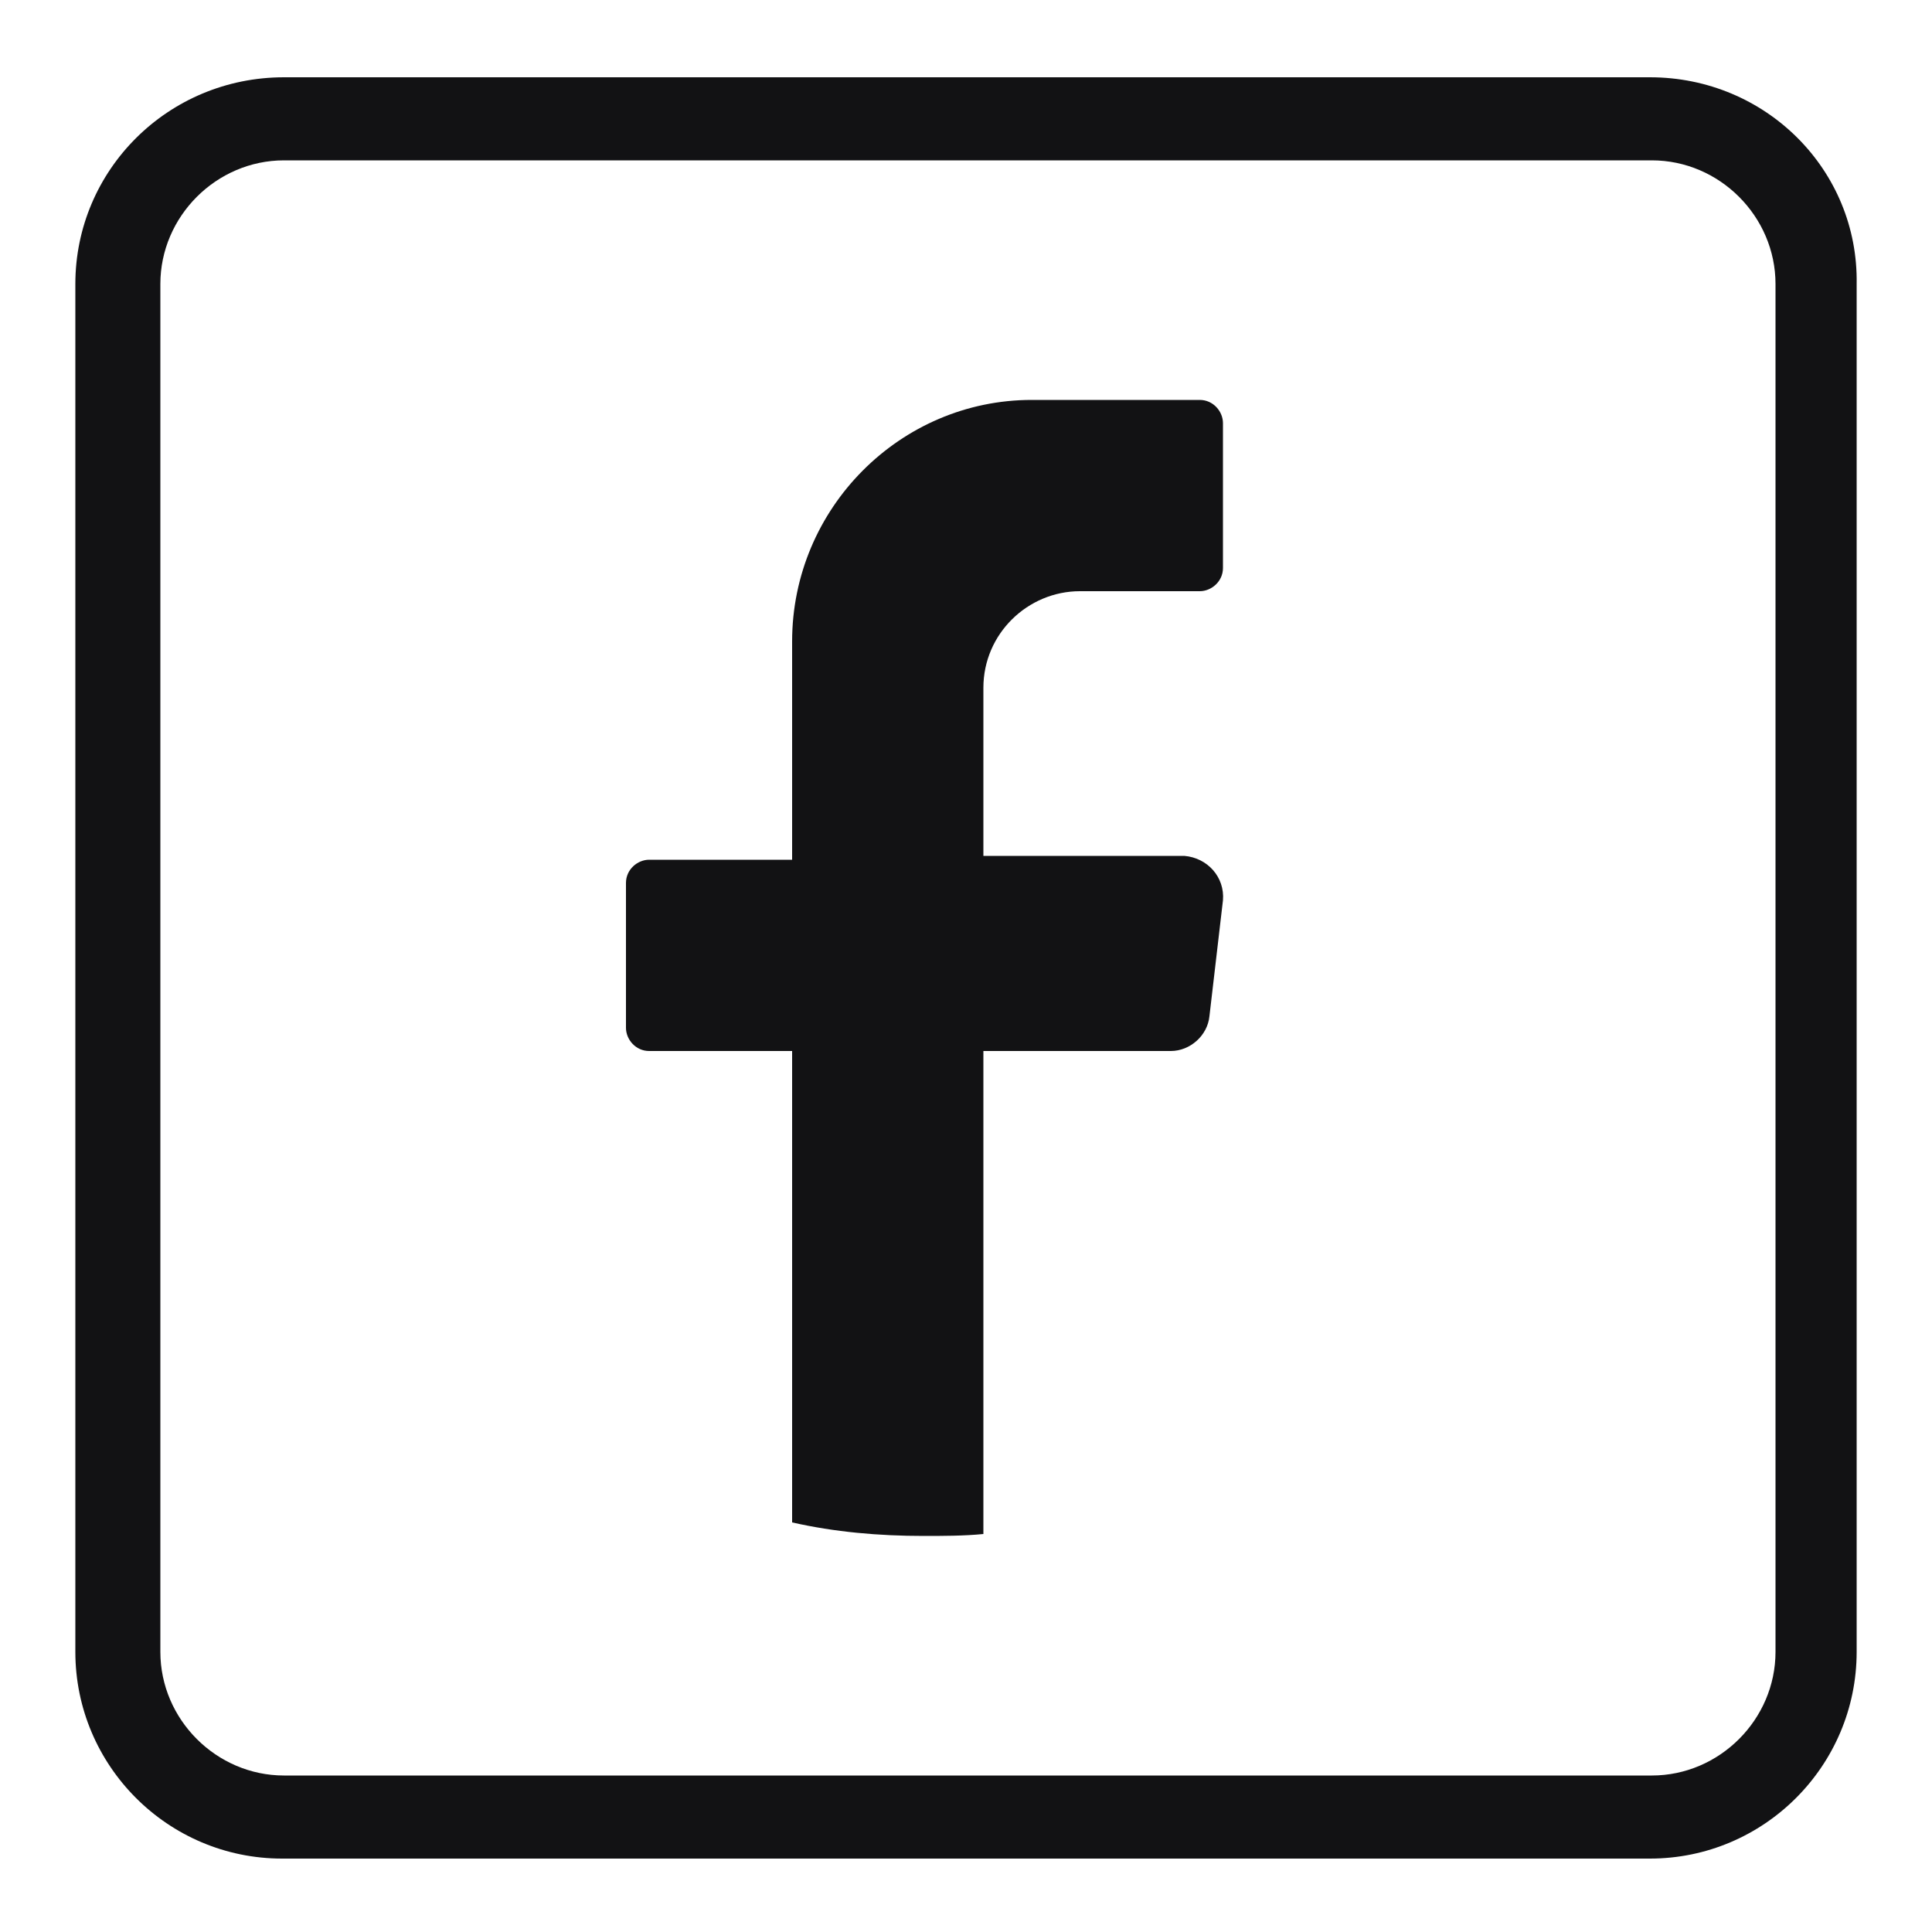
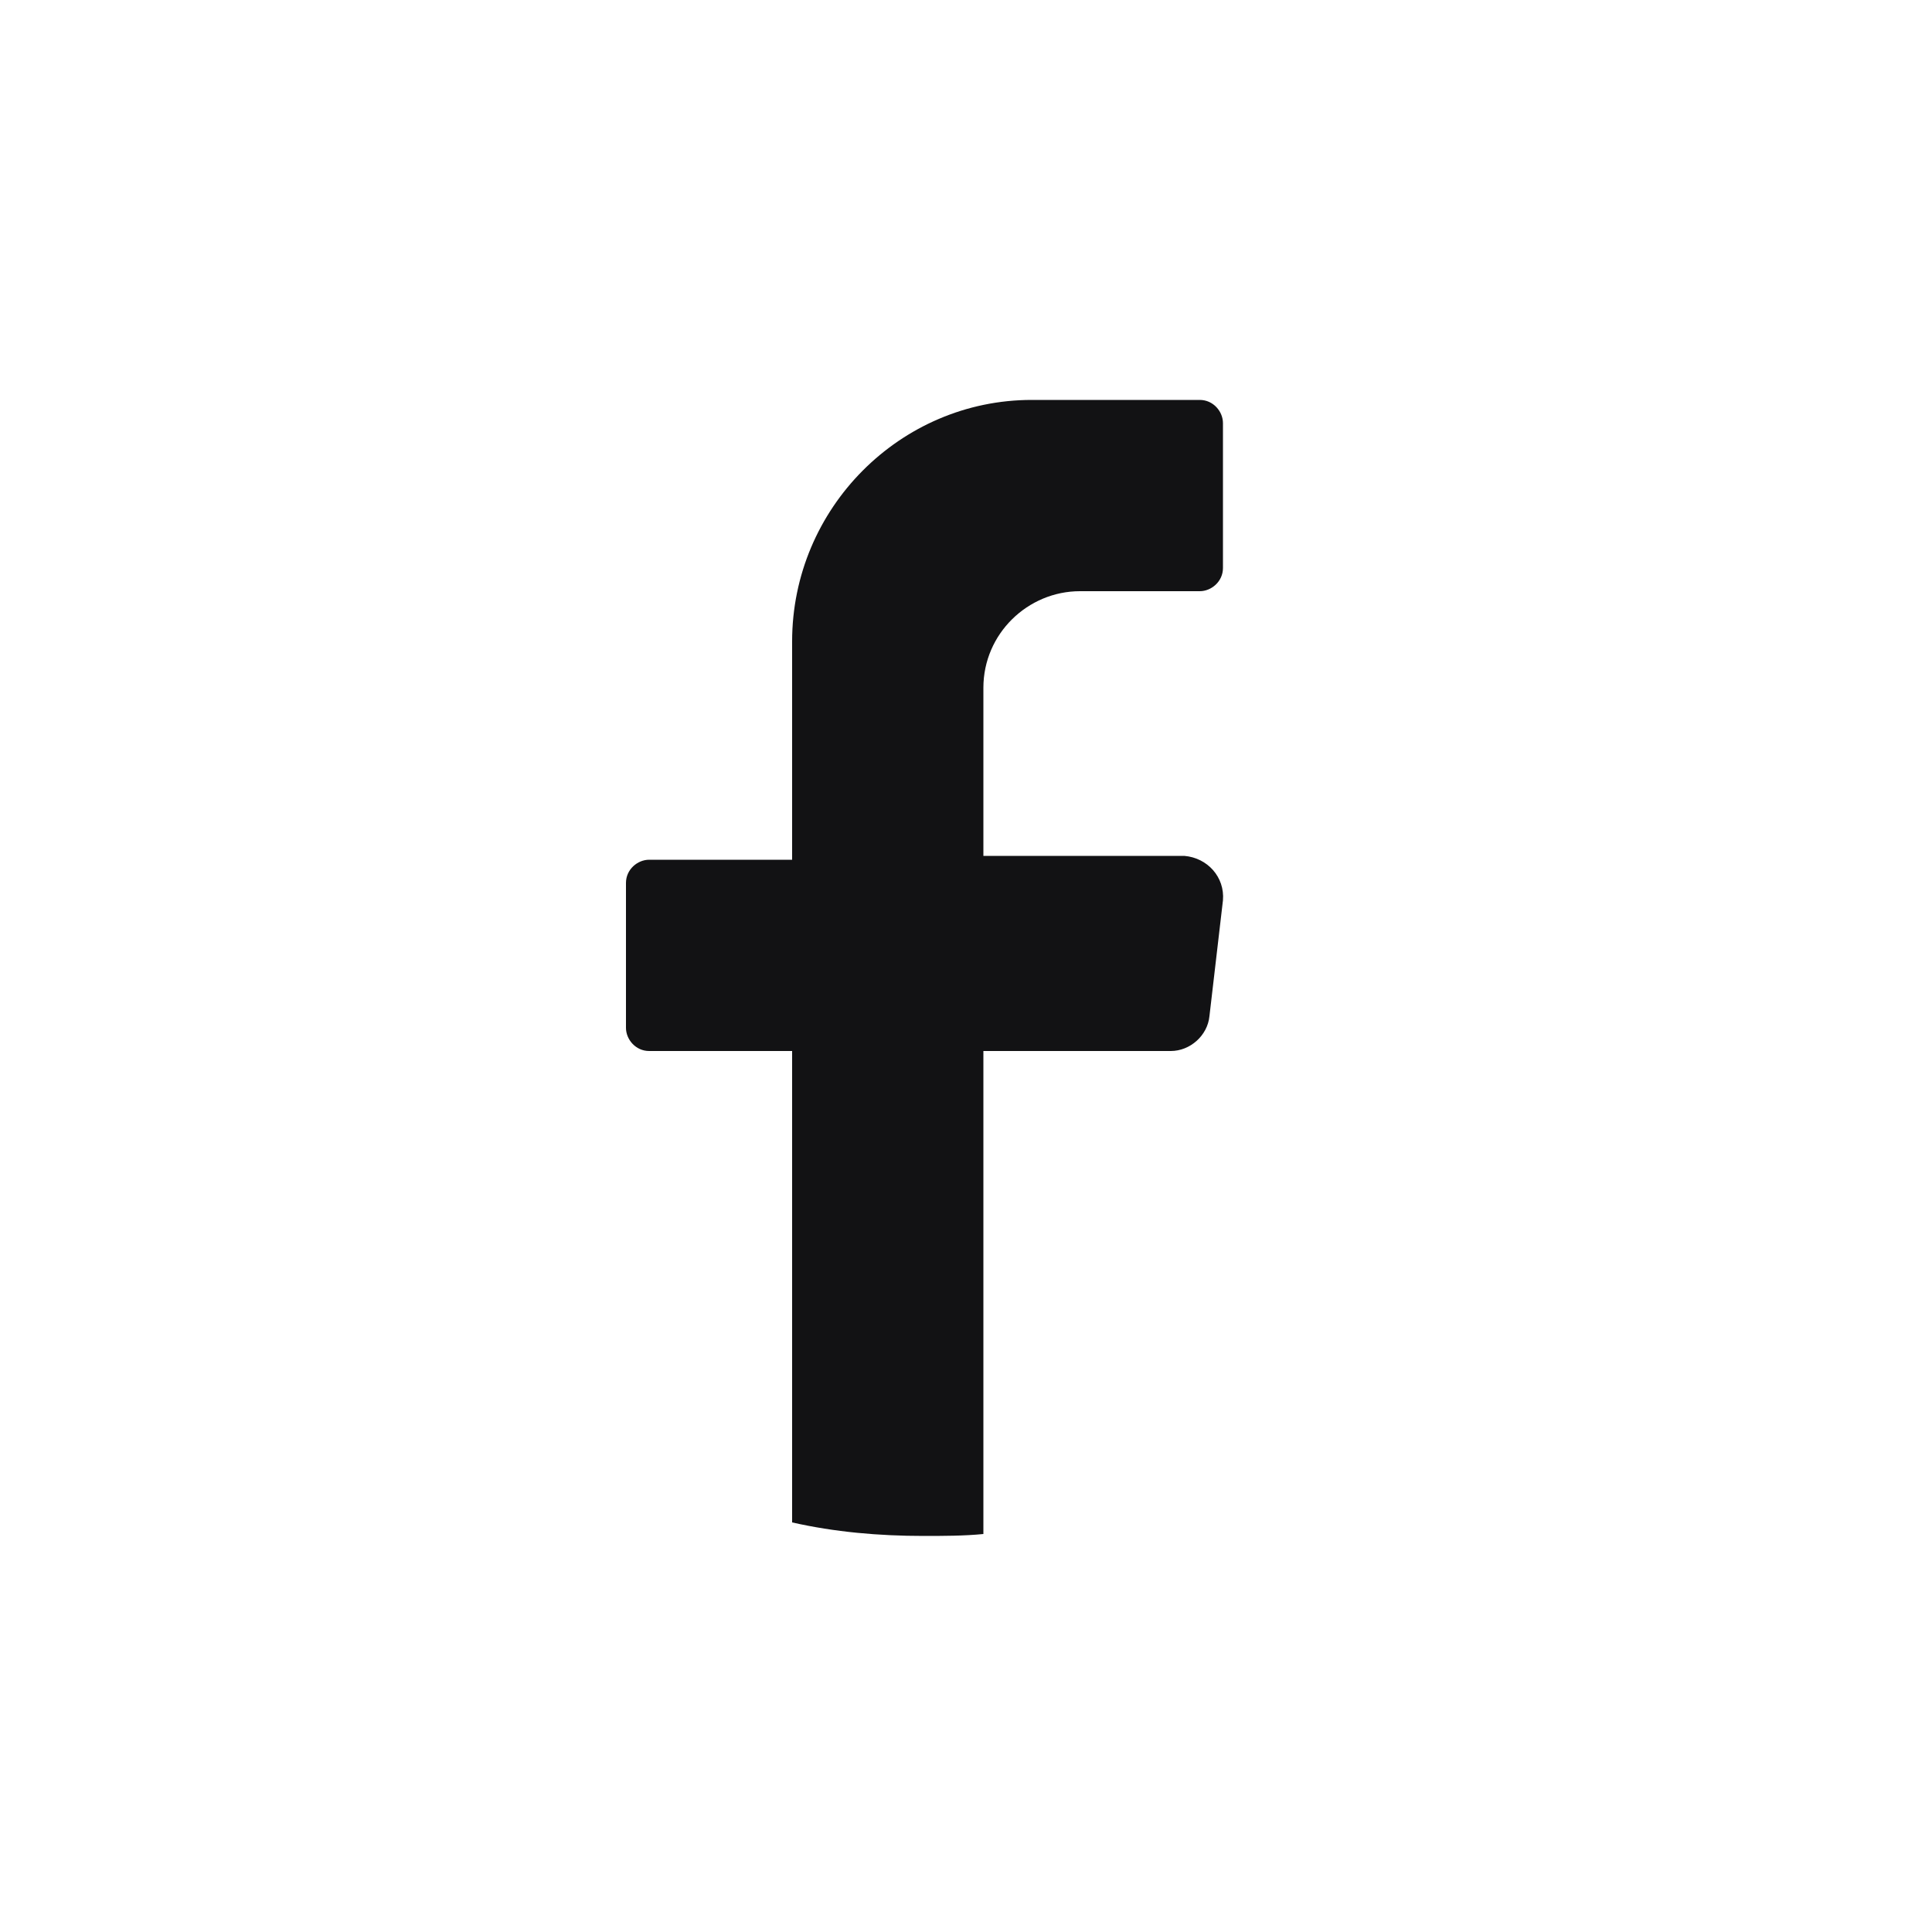
<svg xmlns="http://www.w3.org/2000/svg" version="1.1" id="Layer_1" x="0px" y="0px" viewBox="0 0 100 100" style="enable-background:new 0 0 100 100;" xml:space="preserve">
  <style type="text/css">
	.st0{fill:#121214;}
</style>
  <g>
    <path class="st0" d="M63.3,46.6l-0.7,6c-0.1,1-1,1.8-2,1.8h-9.7v25c-1,0.1-2.1,0.1-3.1,0.1c-2.3,0-4.6-0.2-6.8-0.7V54.4h-7.4   c-0.7,0-1.2-0.6-1.2-1.2v-7.5c0-0.7,0.6-1.2,1.2-1.2H41V33.2c0-6.9,5.6-12.5,12.4-12.5h8.7c0.7,0,1.2,0.6,1.2,1.2v7.5   c0,0.7-0.6,1.2-1.2,1.2h-6.2c-2.7,0-5,2.2-5,5v8.7h10.4C62.5,44.4,63.4,45.4,63.3,46.6z" />
-     <path class="st0" d="M85.4,4H14.7C8.7,4,3.9,8.8,3.9,14.7v70.8c0,5.9,4.8,10.7,10.7,10.7h70.8c5.9,0,10.7-4.8,10.7-10.7V14.7   C96.2,8.8,91.4,4,85.4,4z M91.9,85.5c0,3.5-2.9,6.4-6.4,6.4H14.7c-3.5,0-6.4-2.9-6.4-6.4V14.7c0-3.5,2.9-6.4,6.4-6.4h70.8   c3.5,0,6.4,2.9,6.4,6.4V85.5z" />
  </g>
</svg>